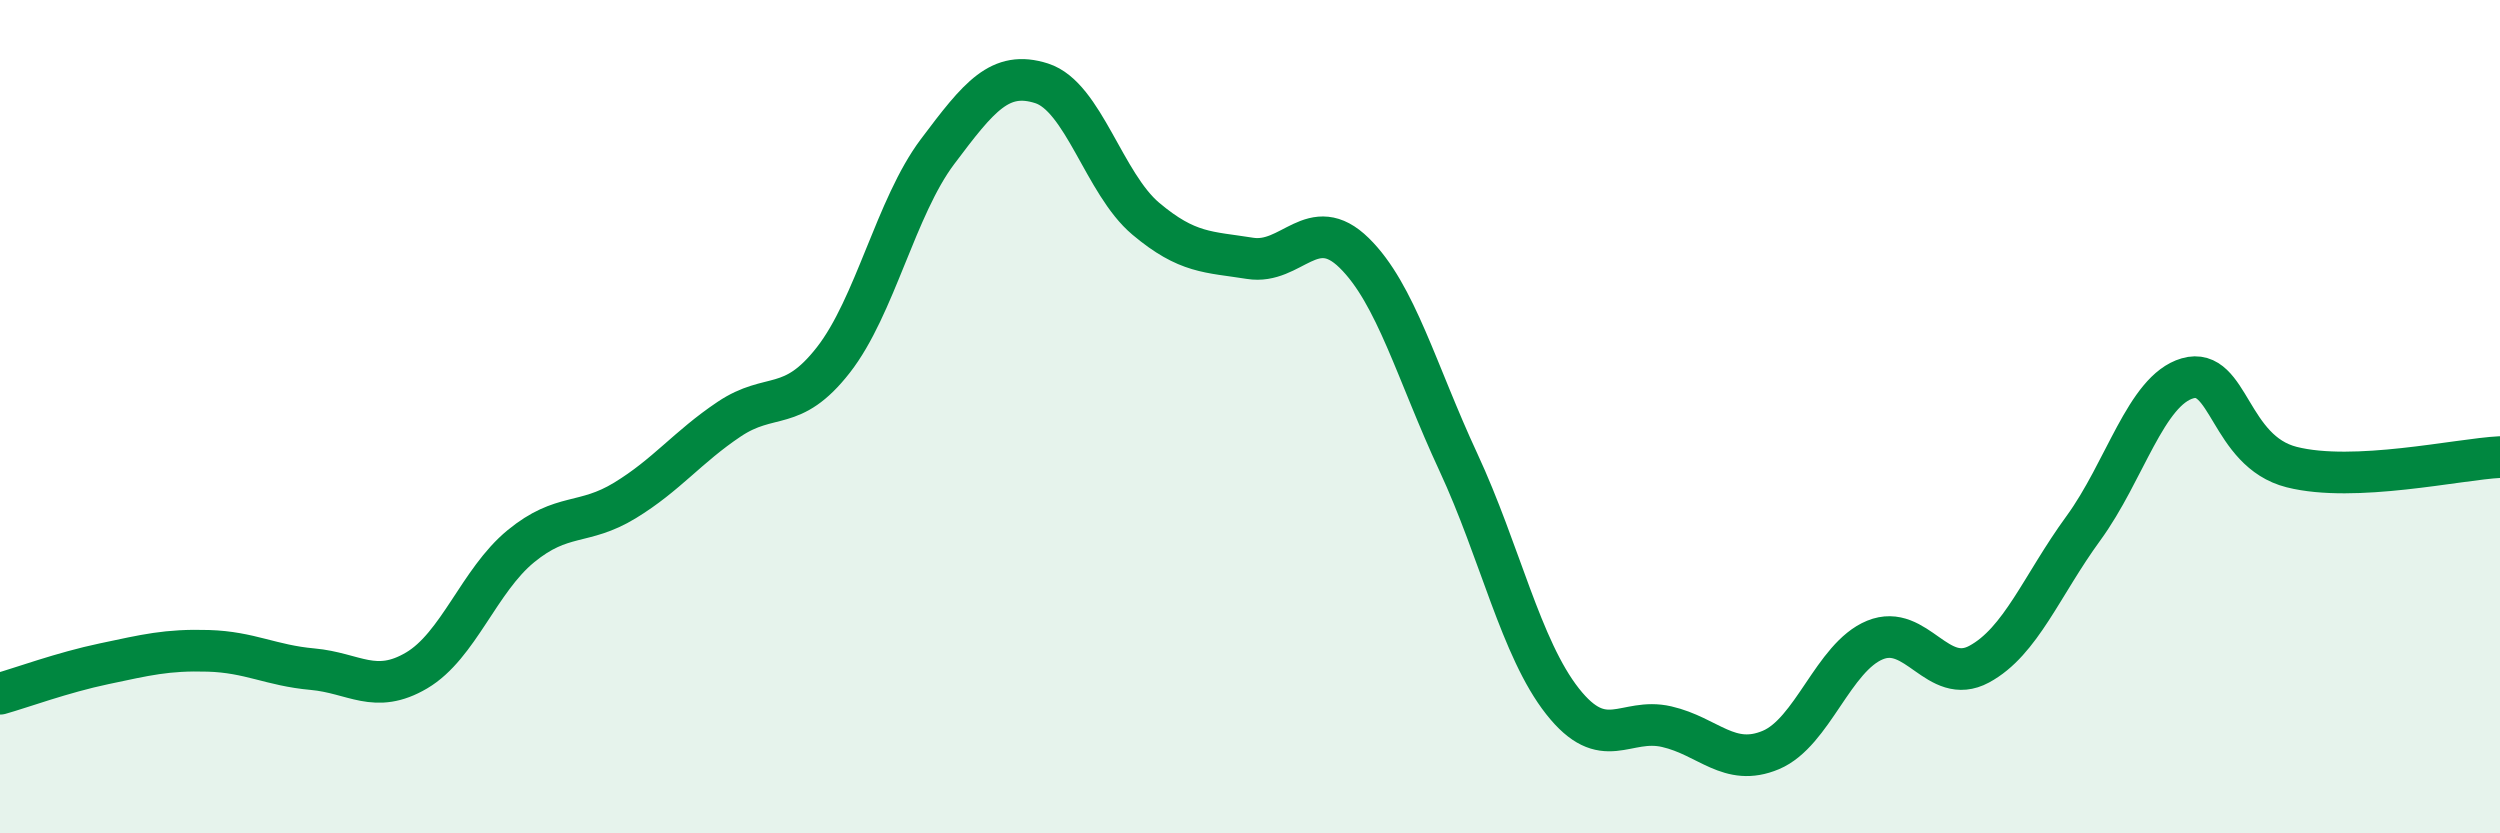
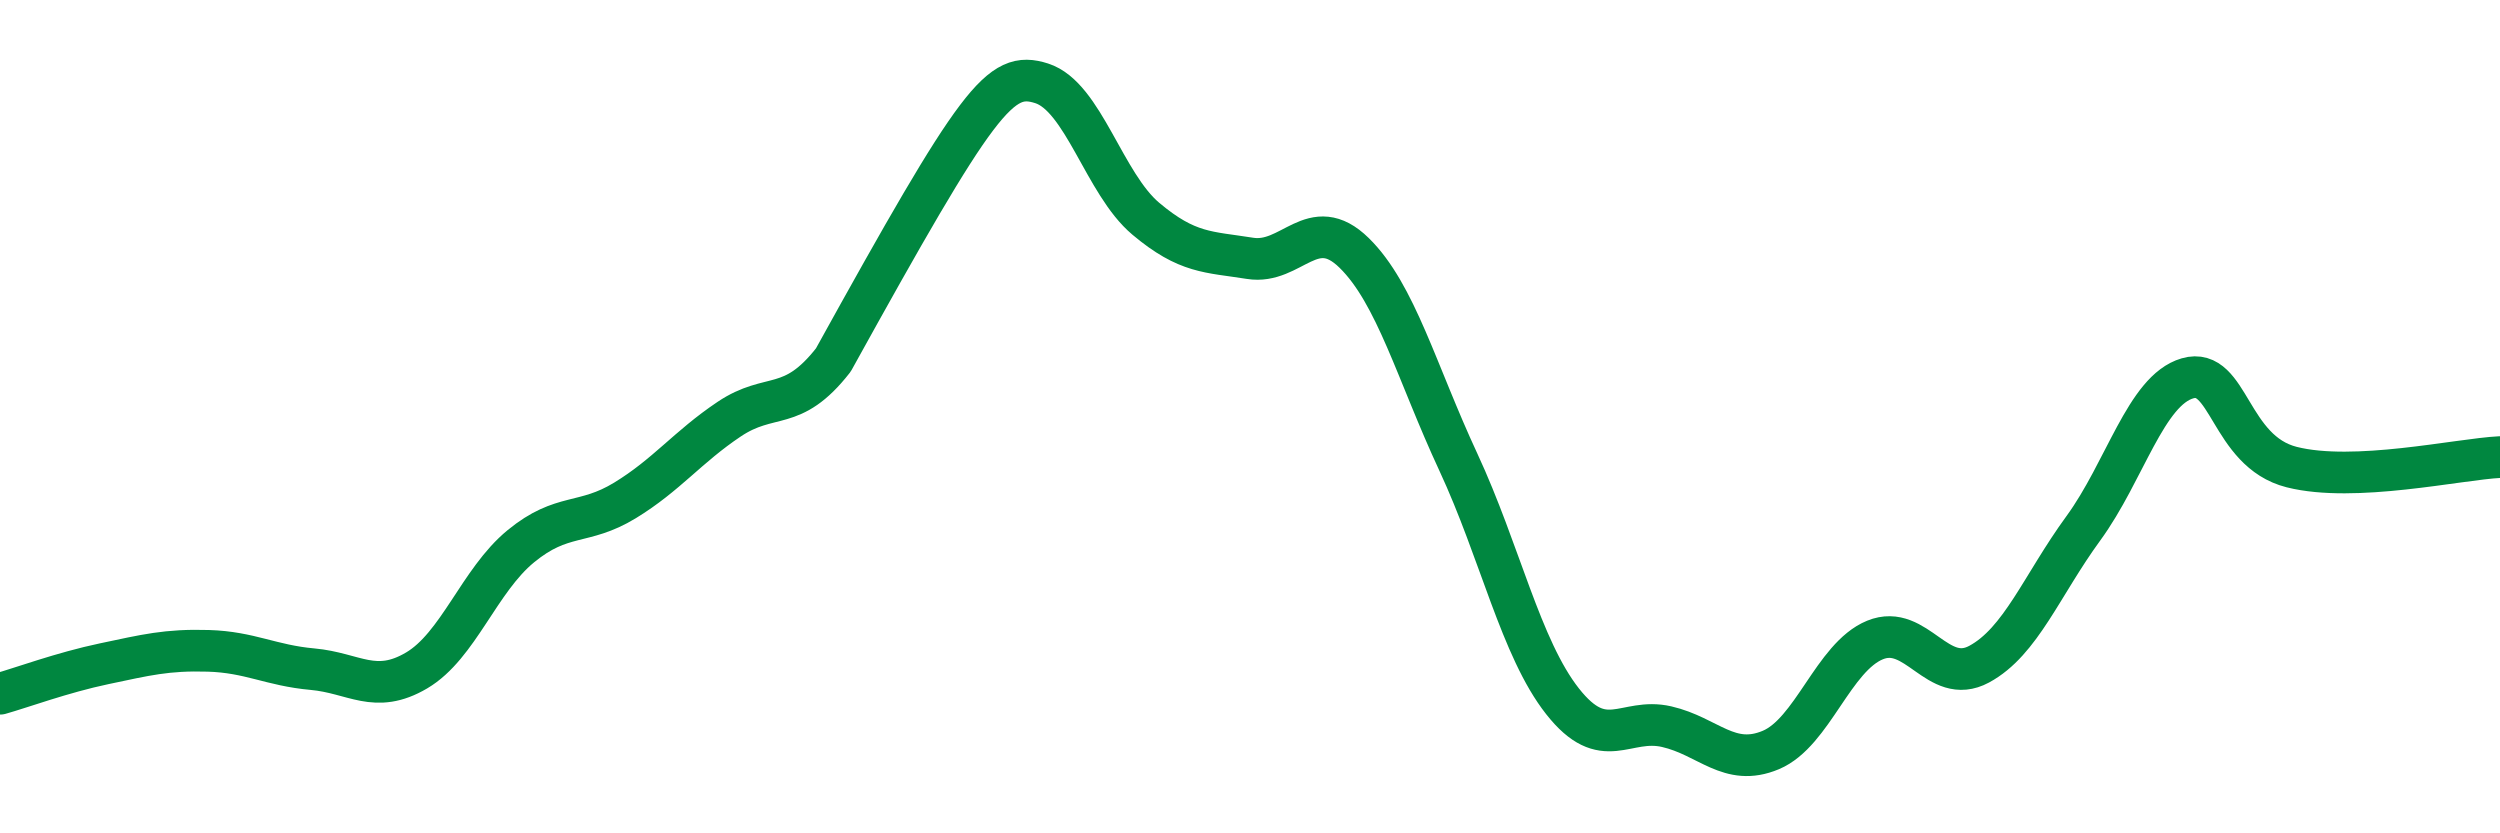
<svg xmlns="http://www.w3.org/2000/svg" width="60" height="20" viewBox="0 0 60 20">
-   <path d="M 0,16.65 C 0.5,16.51 1.5,16.14 2.5,15.93 C 3.5,15.72 4,15.59 5,15.62 C 6,15.65 6.5,15.97 7.5,16.06 C 8.5,16.15 9,16.68 10,16.09 C 11,15.5 11.5,13.93 12.5,13.11 C 13.5,12.29 14,12.62 15,12.01 C 16,11.4 16.5,10.73 17.5,10.06 C 18.5,9.39 19,9.92 20,8.64 C 21,7.36 21.5,4.97 22.5,3.64 C 23.5,2.31 24,1.68 25,2 C 26,2.32 26.5,4.41 27.5,5.25 C 28.5,6.09 29,6.04 30,6.2 C 31,6.36 31.5,5.09 32.5,6.07 C 33.5,7.05 34,8.94 35,11.09 C 36,13.24 36.5,15.56 37.5,16.83 C 38.5,18.1 39,17.21 40,17.44 C 41,17.67 41.5,18.42 42.5,18 C 43.5,17.58 44,15.77 45,15.36 C 46,14.95 46.5,16.48 47.5,15.94 C 48.5,15.4 49,14.05 50,12.68 C 51,11.31 51.5,9.37 52.5,9.08 C 53.5,8.79 53.5,10.83 55,11.21 C 56.5,11.59 59,11.02 60,10.97L60 20L0 20Z" fill="#008740" opacity="0.1" stroke-linecap="round" stroke-linejoin="round" />
-   <path d="M 0,16.65 C 0.5,16.51 1.5,16.14 2.5,15.93 C 3.5,15.72 4,15.59 5,15.62 C 6,15.65 6.5,15.97 7.5,16.06 C 8.5,16.15 9,16.68 10,16.09 C 11,15.5 11.5,13.93 12.5,13.11 C 13.5,12.29 14,12.62 15,12.01 C 16,11.4 16.5,10.73 17.5,10.06 C 18.5,9.39 19,9.92 20,8.64 C 21,7.36 21.5,4.97 22.5,3.64 C 23.5,2.31 24,1.68 25,2 C 26,2.32 26.5,4.41 27.5,5.25 C 28.5,6.09 29,6.04 30,6.2 C 31,6.36 31.5,5.09 32.5,6.07 C 33.5,7.05 34,8.94 35,11.09 C 36,13.24 36.5,15.56 37.5,16.83 C 38.5,18.1 39,17.21 40,17.44 C 41,17.67 41.5,18.42 42.5,18 C 43.5,17.58 44,15.77 45,15.36 C 46,14.95 46.5,16.48 47.5,15.94 C 48.5,15.4 49,14.05 50,12.68 C 51,11.31 51.5,9.37 52.5,9.08 C 53.5,8.79 53.5,10.83 55,11.21 C 56.5,11.59 59,11.02 60,10.97" stroke="#008740" stroke-width="1" fill="none" stroke-linecap="round" stroke-linejoin="round" />
+   <path d="M 0,16.65 C 0.5,16.51 1.5,16.14 2.5,15.93 C 3.5,15.72 4,15.59 5,15.62 C 6,15.65 6.5,15.97 7.5,16.06 C 8.5,16.15 9,16.68 10,16.09 C 11,15.5 11.5,13.93 12.5,13.11 C 13.5,12.29 14,12.62 15,12.01 C 16,11.4 16.5,10.73 17.5,10.06 C 18.5,9.39 19,9.92 20,8.64 C 23.5,2.31 24,1.68 25,2 C 26,2.32 26.5,4.41 27.5,5.25 C 28.5,6.09 29,6.04 30,6.2 C 31,6.36 31.5,5.09 32.5,6.07 C 33.5,7.05 34,8.94 35,11.09 C 36,13.24 36.5,15.56 37.5,16.83 C 38.5,18.1 39,17.21 40,17.44 C 41,17.67 41.5,18.42 42.5,18 C 43.5,17.58 44,15.77 45,15.36 C 46,14.95 46.5,16.48 47.5,15.94 C 48.5,15.4 49,14.05 50,12.68 C 51,11.31 51.5,9.37 52.5,9.08 C 53.5,8.79 53.5,10.83 55,11.21 C 56.5,11.59 59,11.02 60,10.97" stroke="#008740" stroke-width="1" fill="none" stroke-linecap="round" stroke-linejoin="round" />
</svg>